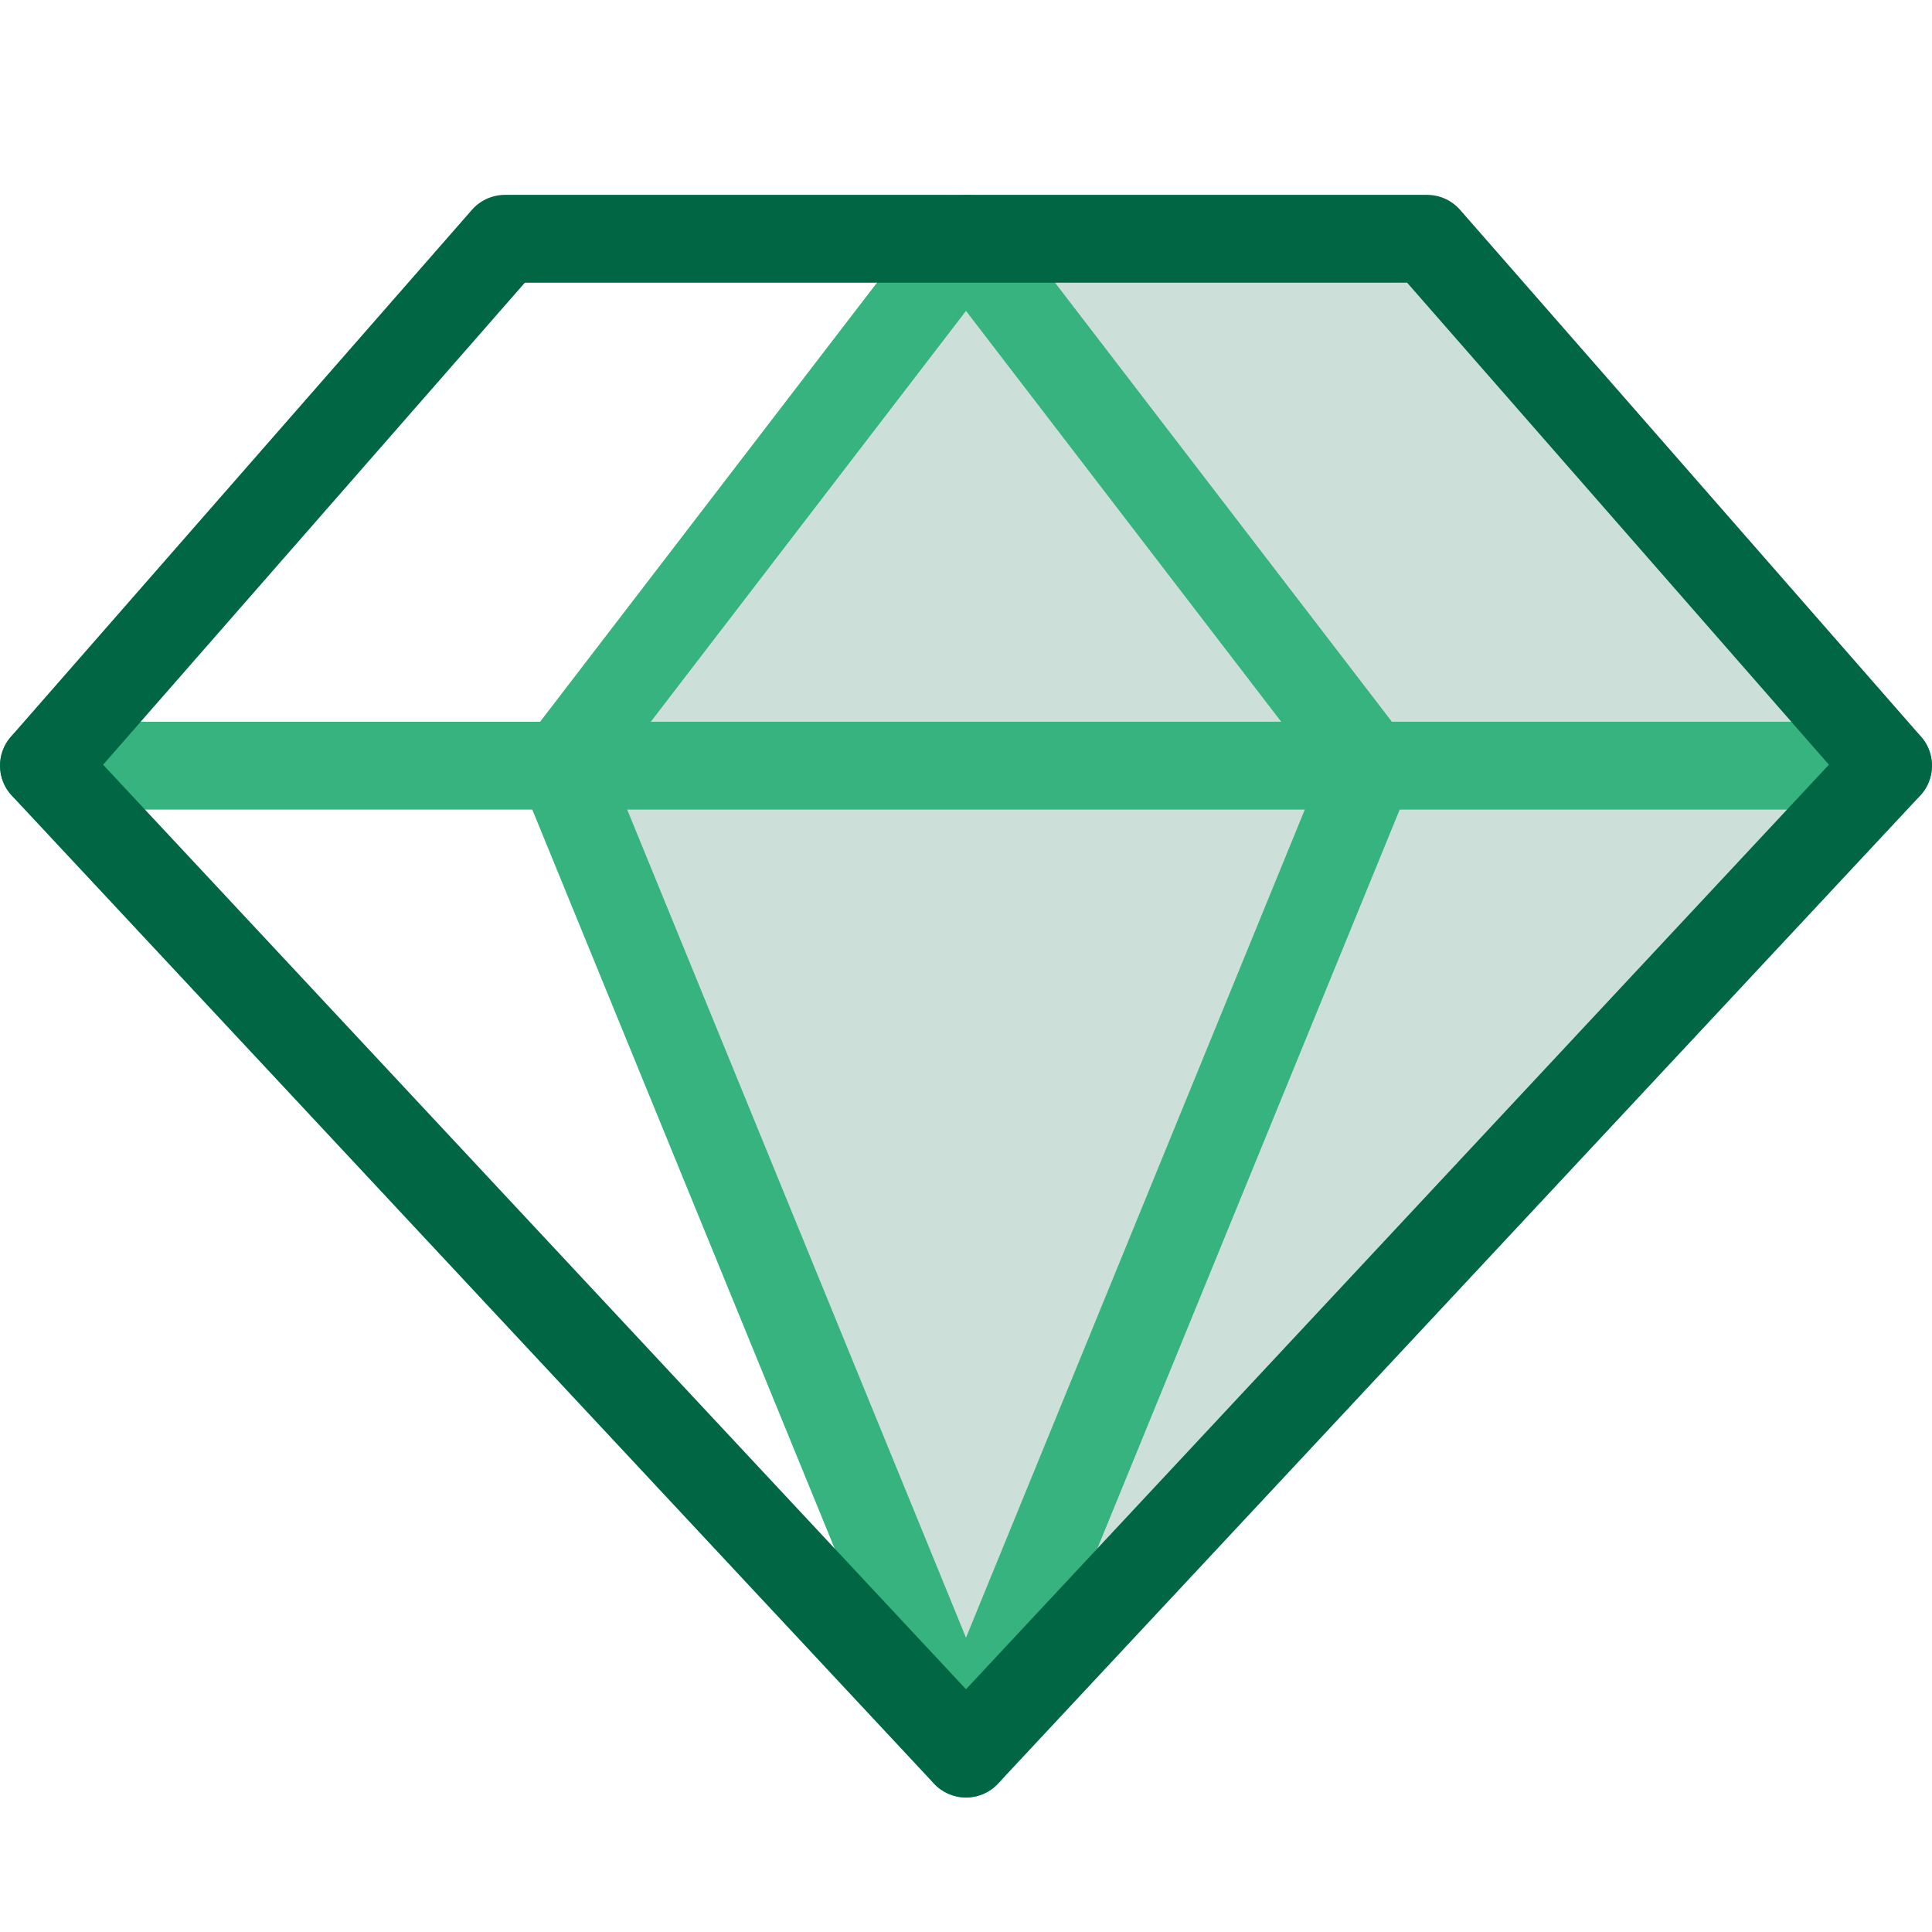
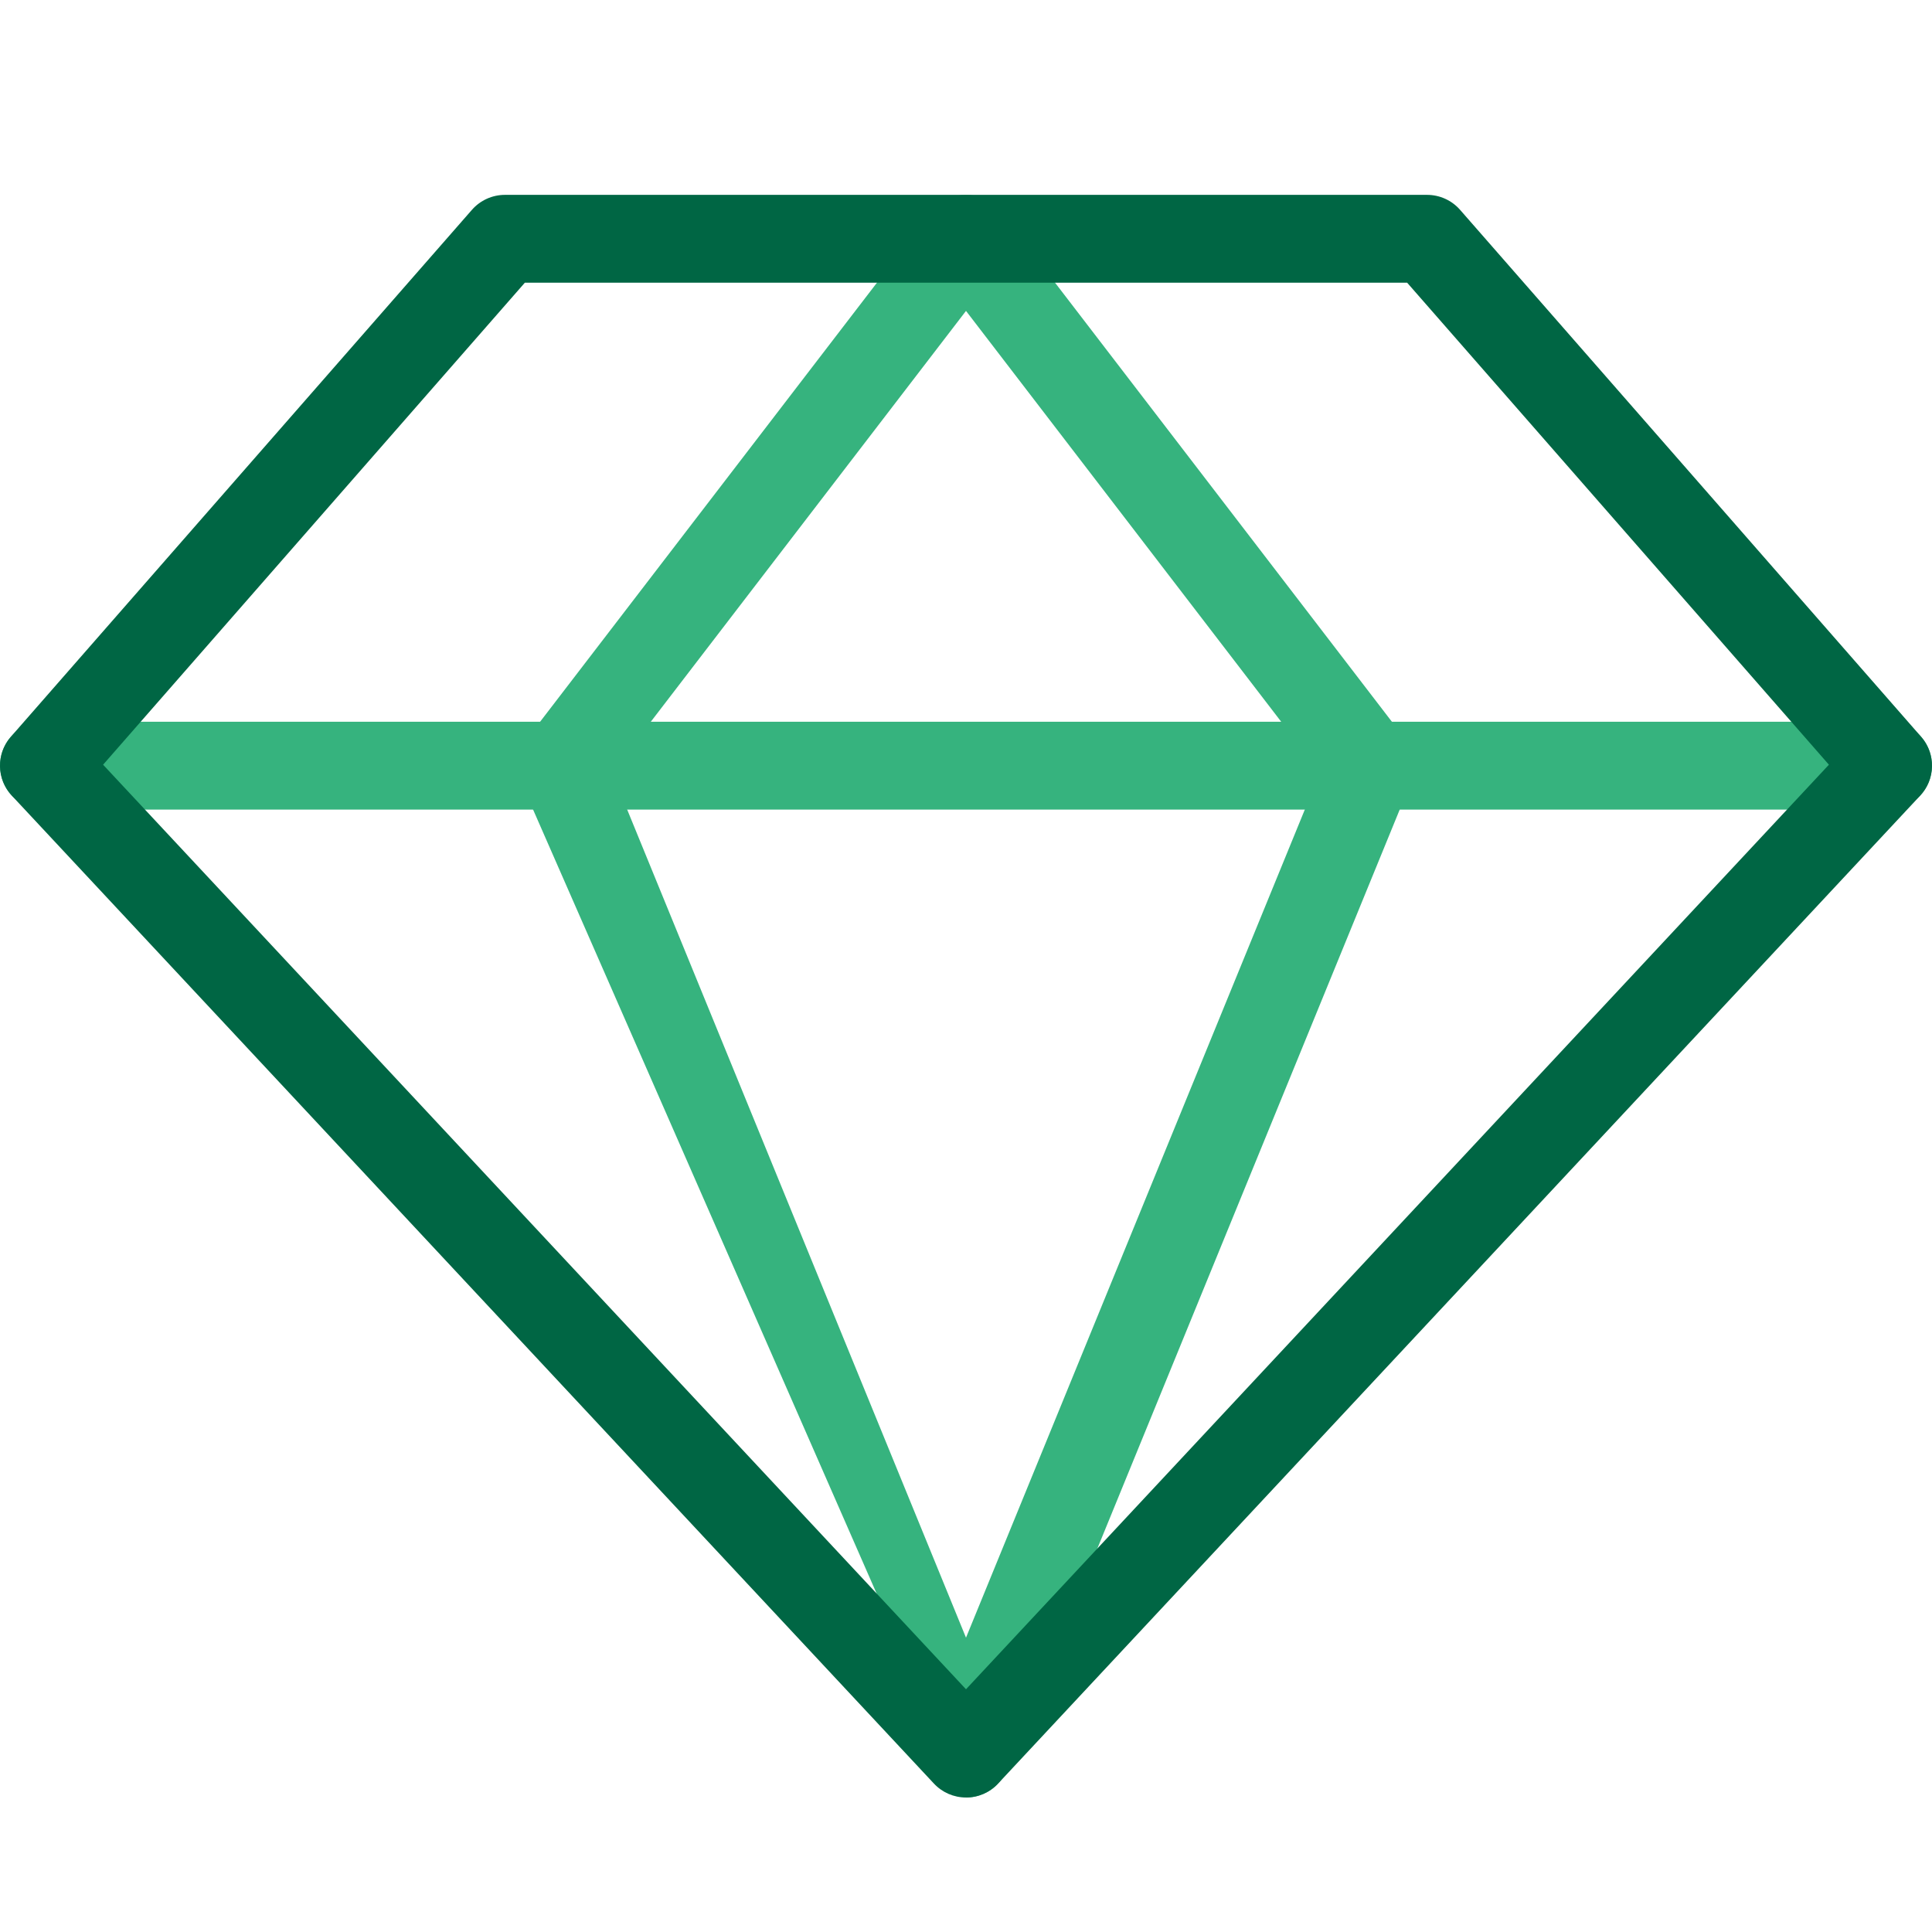
<svg xmlns="http://www.w3.org/2000/svg" width="64" height="64" viewBox="0 0 64 64" fill="none">
-   <path opacity="0.2" d="M47.273 7.909H32L18.609 25.364L32 58.091L62.546 25.364L47.273 7.909Z" fill="#006644" />
-   <path fill-rule="evenodd" clip-rule="evenodd" d="M32 6.455C32.453 6.455 32.879 6.665 33.154 7.024L46.545 24.478C46.86 24.889 46.933 25.436 46.737 25.915L33.346 58.642C33.123 59.188 32.591 59.545 32 59.545C31.41 59.545 30.878 59.188 30.654 58.642L17.263 25.915C17.067 25.436 17.14 24.889 17.455 24.478L30.846 7.024C31.122 6.665 31.548 6.455 32 6.455ZM32 10.299L20.272 25.586L32 54.25L43.728 25.586L32 10.299Z" fill="#36B37E" />
+   <path fill-rule="evenodd" clip-rule="evenodd" d="M32 6.455C32.453 6.455 32.879 6.665 33.154 7.024L46.545 24.478C46.86 24.889 46.933 25.436 46.737 25.915L33.346 58.642C33.123 59.188 32.591 59.545 32 59.545L17.263 25.915C17.067 25.436 17.14 24.889 17.455 24.478L30.846 7.024C31.122 6.665 31.548 6.455 32 6.455ZM32 10.299L20.272 25.586L32 54.25L43.728 25.586L32 10.299Z" fill="#36B37E" />
  <path fill-rule="evenodd" clip-rule="evenodd" d="M0 25.364C0 24.56 0.651 23.909 1.455 23.909H62.545C63.349 23.909 64 24.56 64 25.364C64 26.167 63.349 26.818 62.545 26.818H1.455C0.651 26.818 0 26.167 0 25.364Z" fill="#36B37E" />
  <path fill-rule="evenodd" clip-rule="evenodd" d="M15.633 6.951C15.909 6.636 16.308 6.455 16.727 6.455H47.273C47.692 6.455 48.091 6.636 48.367 6.951L63.64 24.406C64.132 24.968 64.118 25.81 63.609 26.356L33.063 59.083C32.788 59.378 32.403 59.545 32 59.545C31.597 59.545 31.212 59.378 30.937 59.083L0.391 26.356C-0.118 25.81 -0.132 24.968 0.36 24.406L15.633 6.951ZM17.387 9.364L3.415 25.332L32 55.959L60.585 25.332L46.613 9.364H17.387Z" fill="#006644" />
</svg>